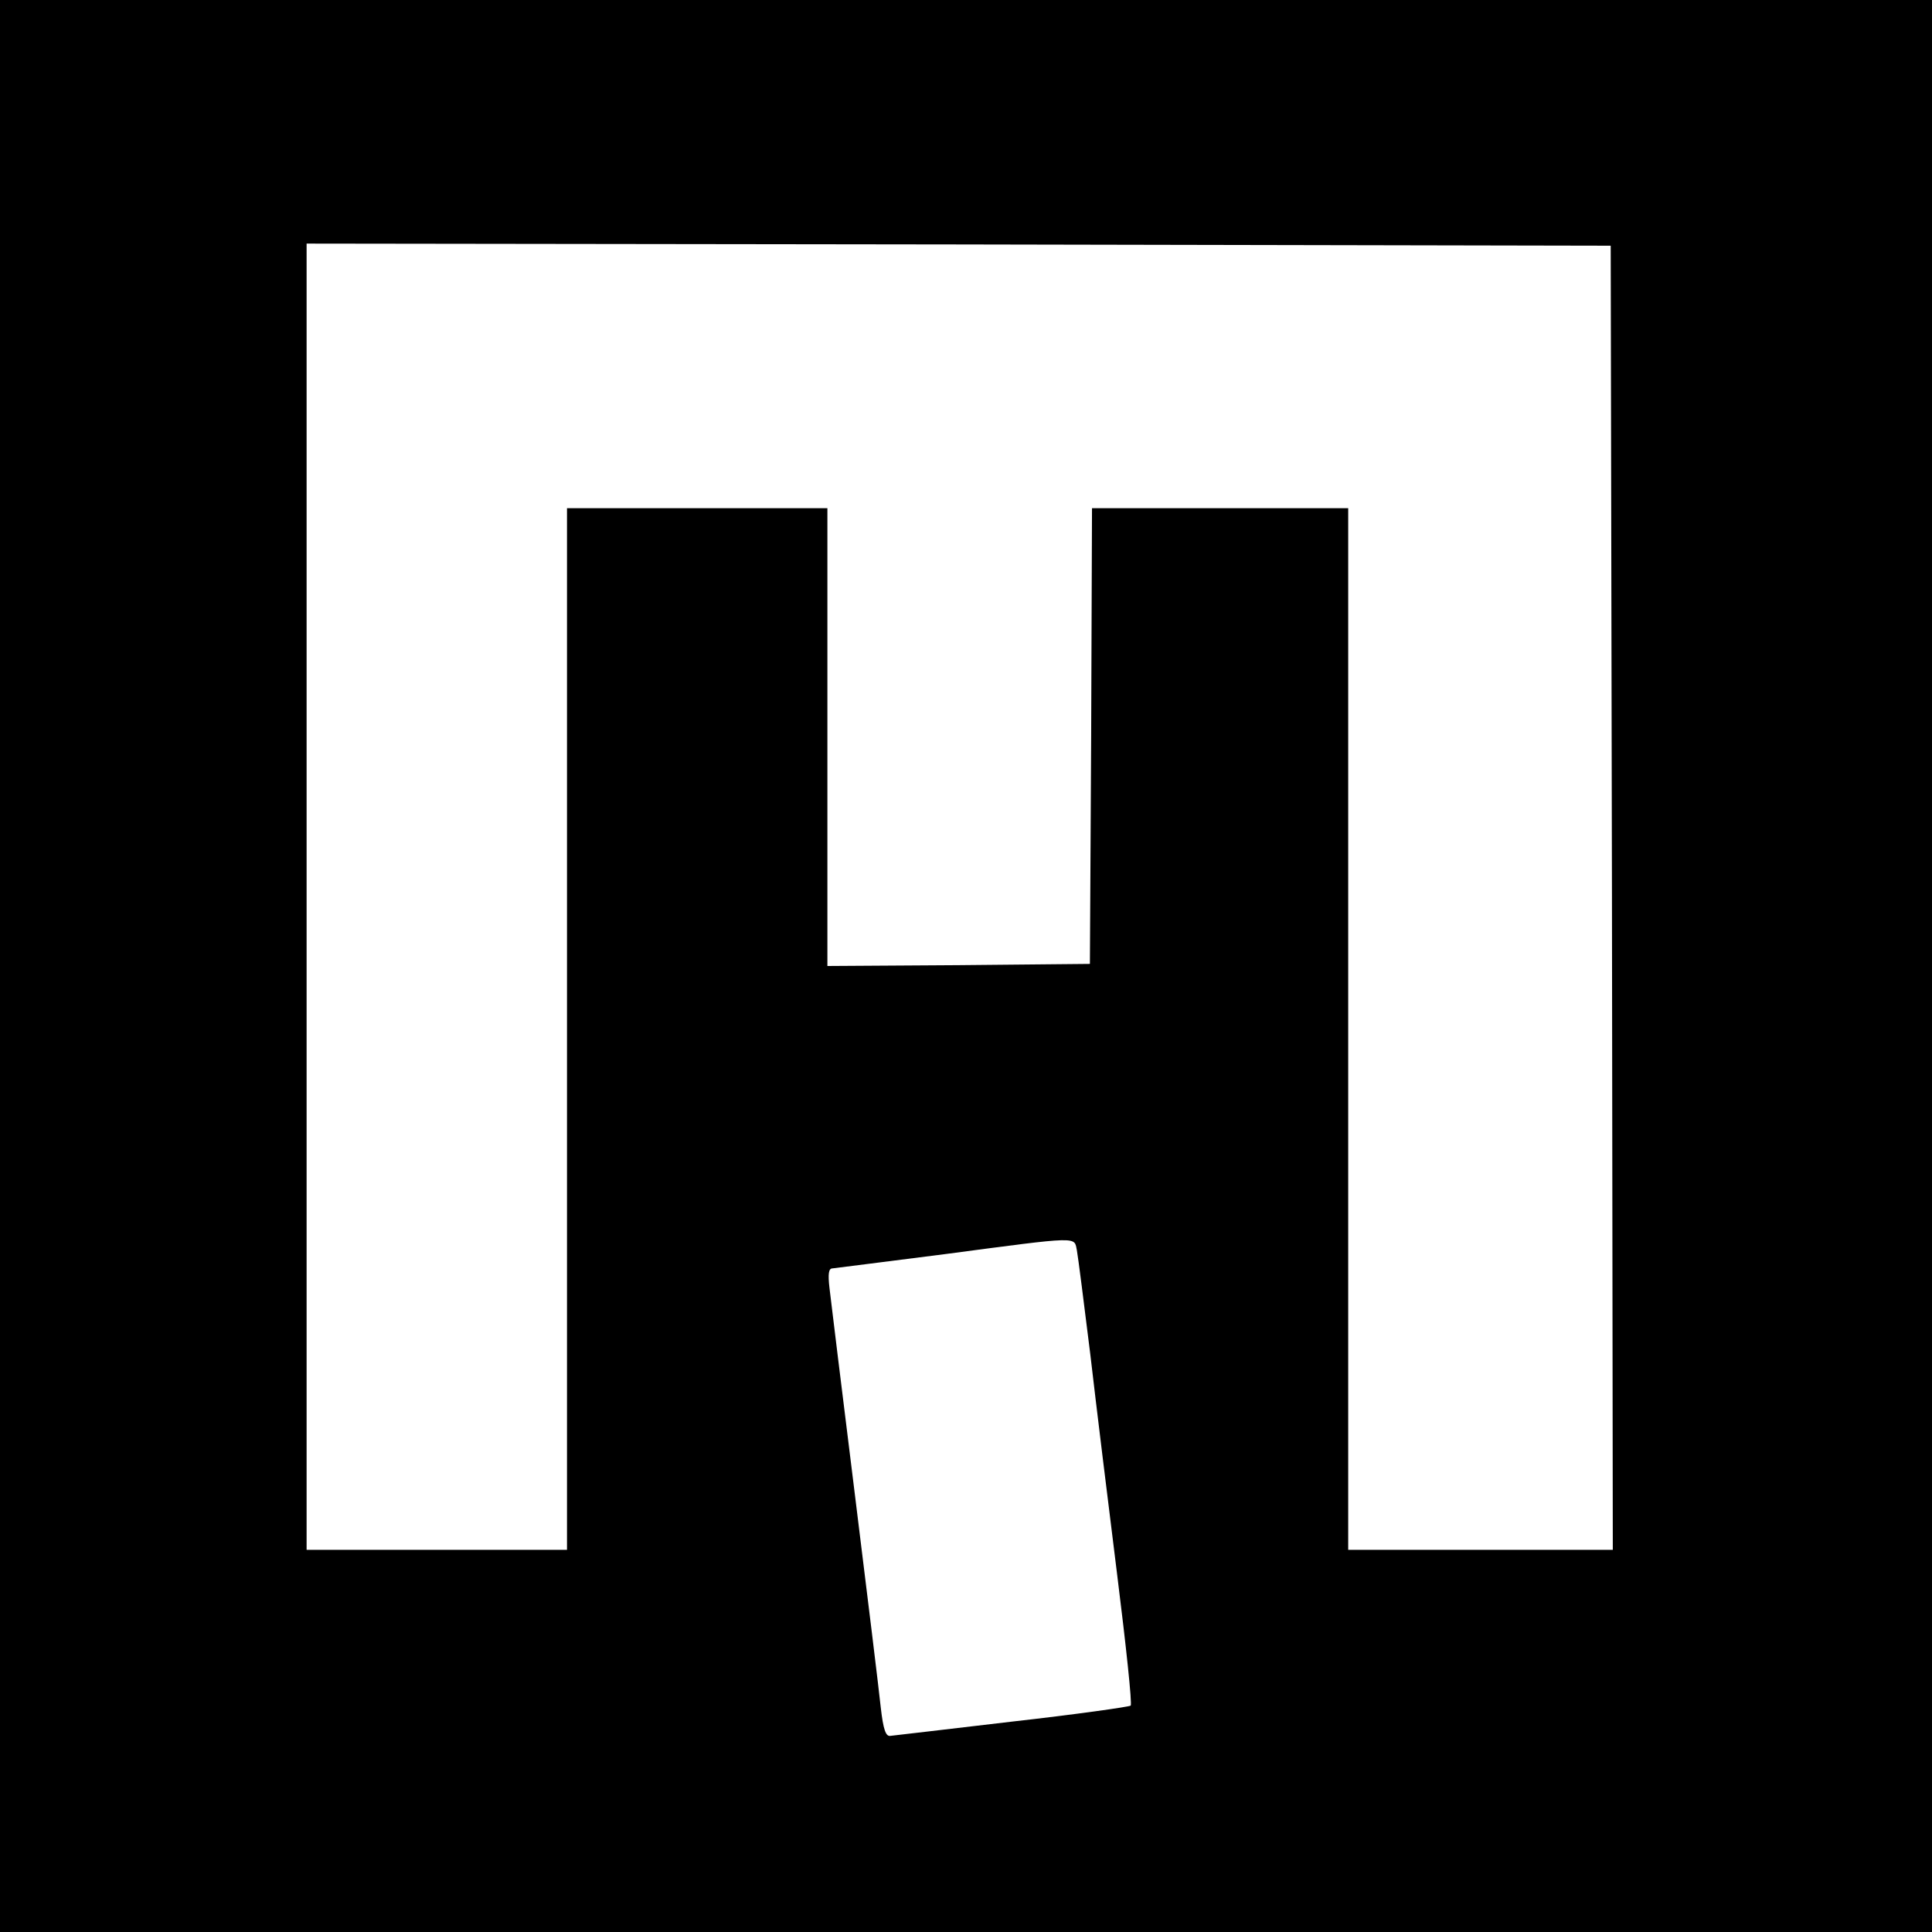
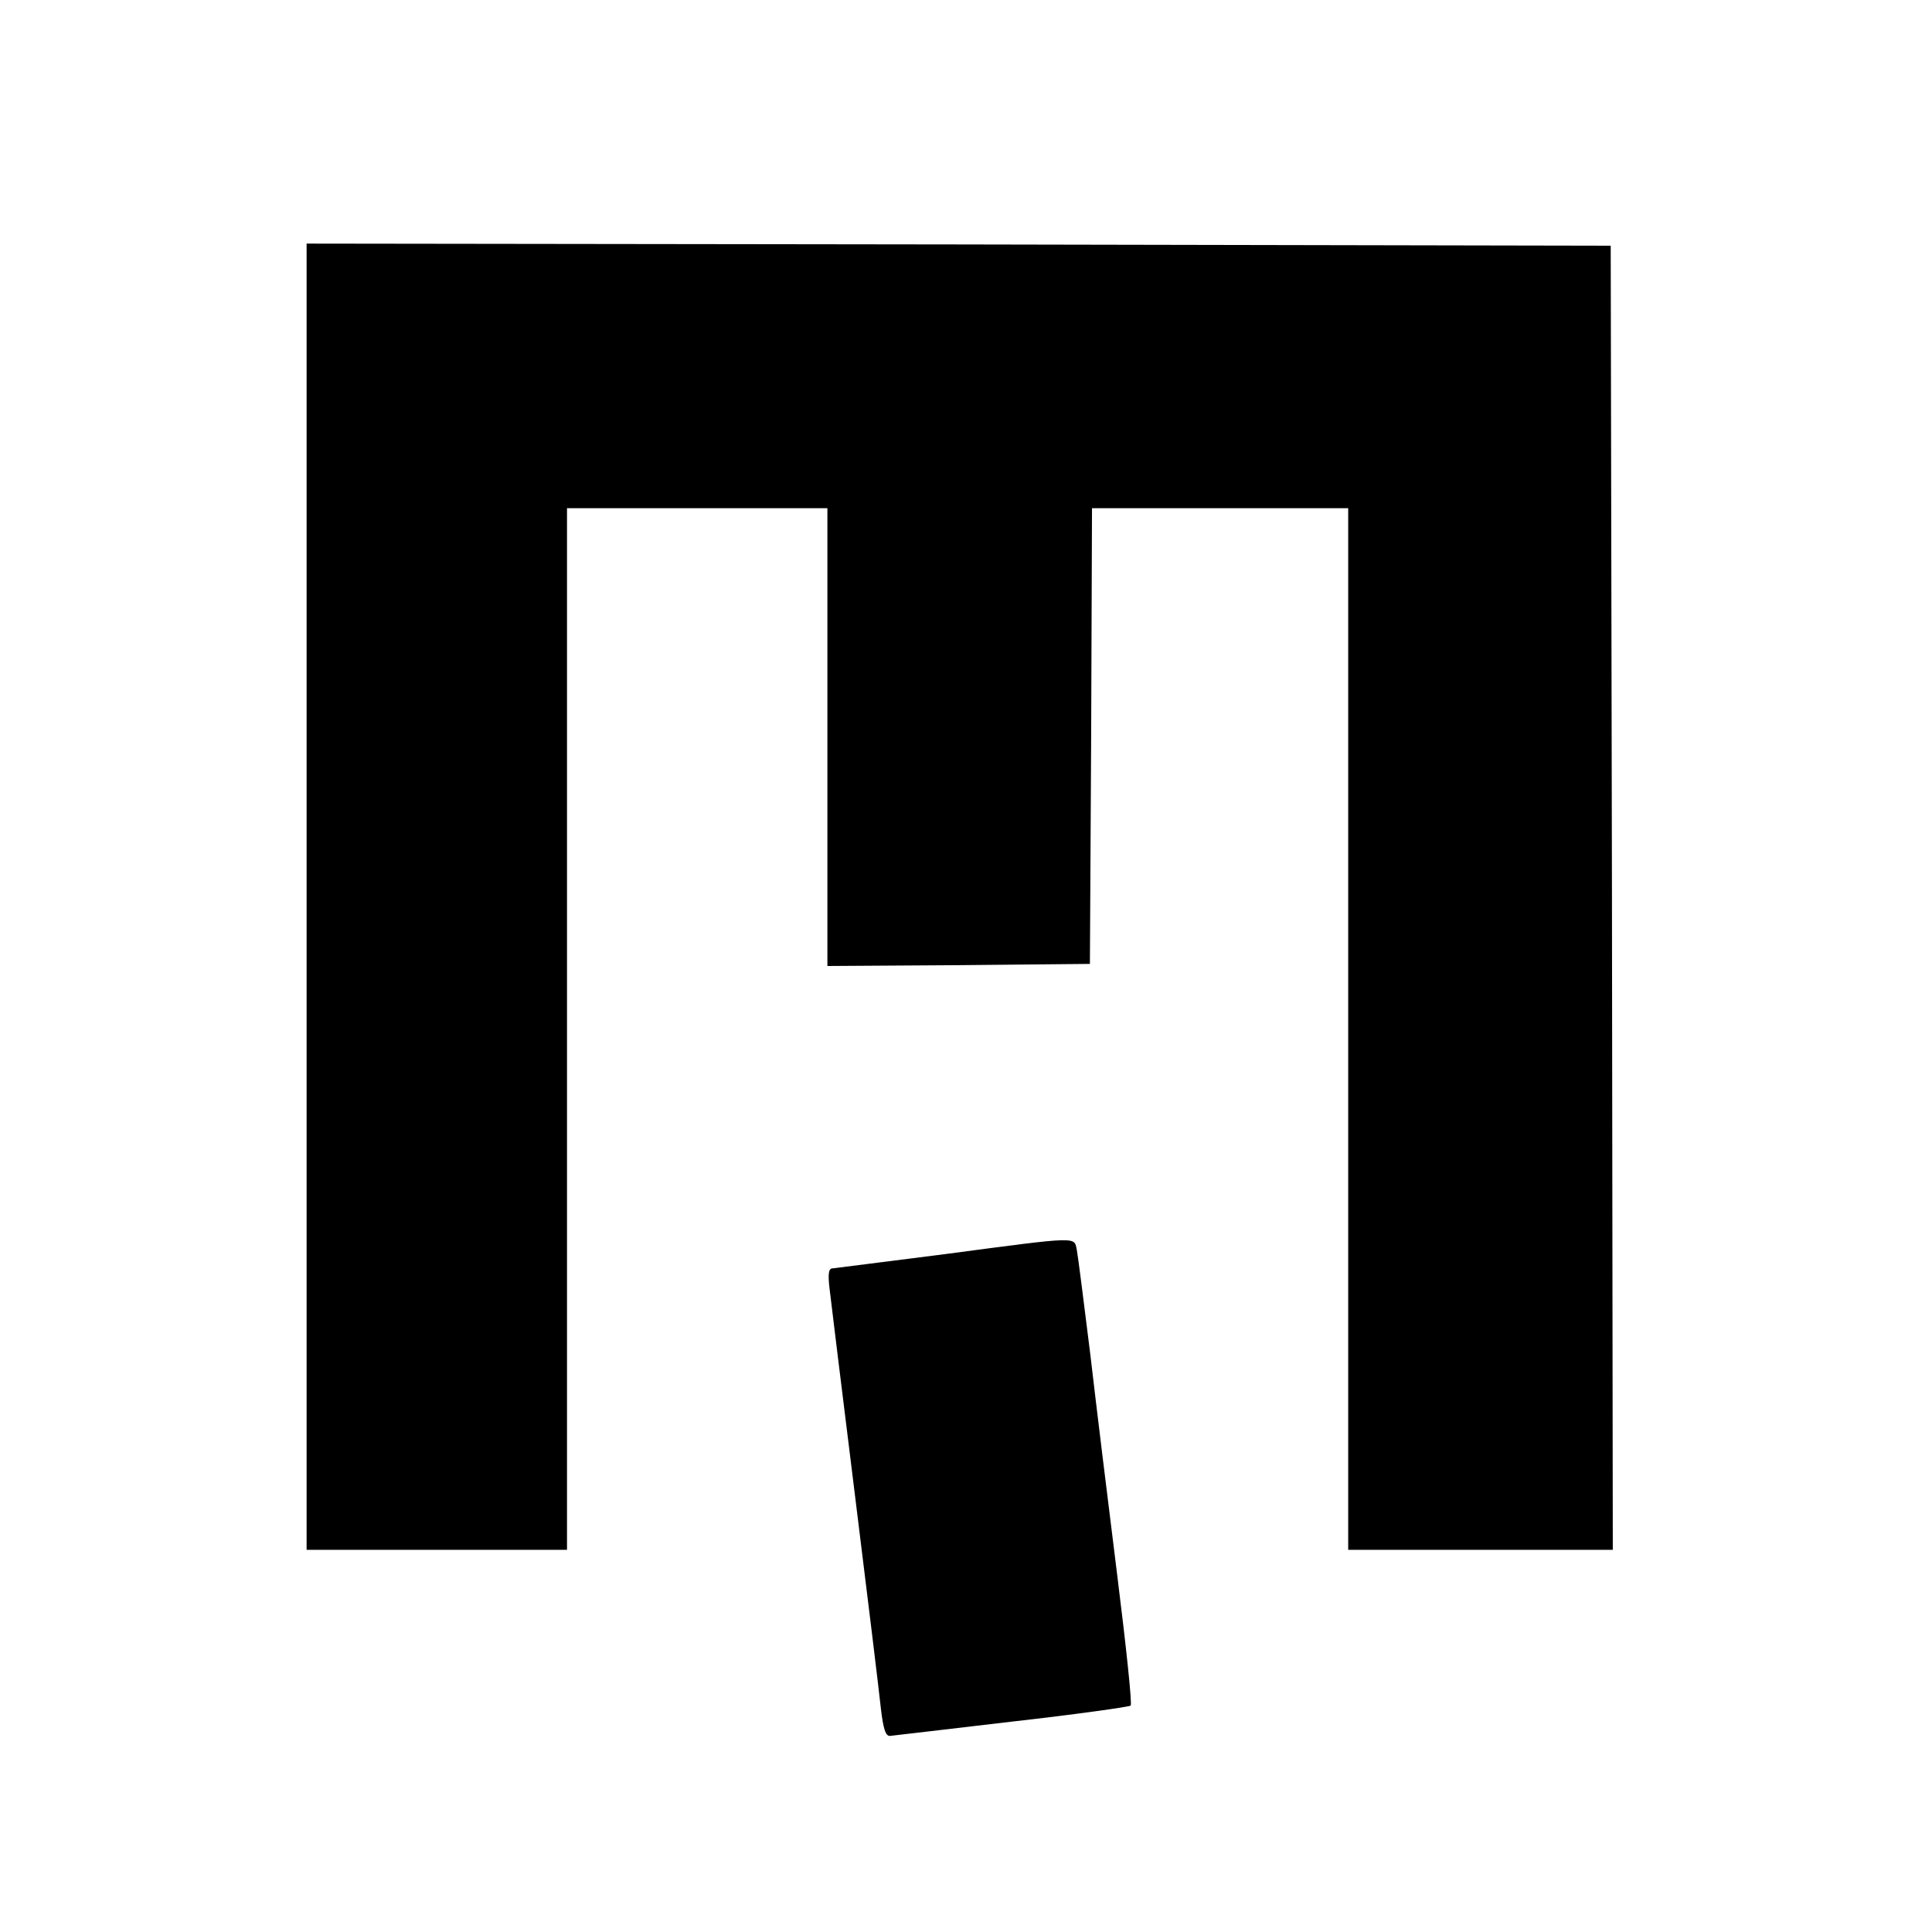
<svg xmlns="http://www.w3.org/2000/svg" version="1.0" width="460pt" height="460pt" viewBox="0 0 460 460" preserveAspectRatio="xMidYMid meet">
  <g transform="translate(0,460) scale(0.1,-0.1)" fill="#000000" stroke="none">
-     <path d="M0 2300 l0 -2300 2300 0 2300 0 0 2300 0 2300 -2300 0 -2300 0 0 -2300z m3838 163 l2 -1553 -315 0 -315 0 0 1240 0 1240 -305 0 -305 0 -2 -542 -3 -543 -312 -3 -313 -2 0 545 0 545 -310 0 -310 0 0 -1240 0 -1240 -310 0 -310 0 0 1555 0 1555 1553 -2 1552 -3 3 -1552z m-1274 -840 c3 -16 17 -127 32 -248 14 -121 43 -357 64 -525 21 -168 36 -308 32 -311 -4 -3 -131 -21 -282 -38 -151 -18 -282 -33 -290 -34 -11 -2 -17 15 -23 68 -4 39 -32 268 -62 510 -30 242 -57 461 -60 488 -4 34 -2 47 7 47 7 1 128 16 268 34 325 43 307 42 314 9z" />
+     <path d="M0 2300 z m3838 163 l2 -1553 -315 0 -315 0 0 1240 0 1240 -305 0 -305 0 -2 -542 -3 -543 -312 -3 -313 -2 0 545 0 545 -310 0 -310 0 0 -1240 0 -1240 -310 0 -310 0 0 1555 0 1555 1553 -2 1552 -3 3 -1552z m-1274 -840 c3 -16 17 -127 32 -248 14 -121 43 -357 64 -525 21 -168 36 -308 32 -311 -4 -3 -131 -21 -282 -38 -151 -18 -282 -33 -290 -34 -11 -2 -17 15 -23 68 -4 39 -32 268 -62 510 -30 242 -57 461 -60 488 -4 34 -2 47 7 47 7 1 128 16 268 34 325 43 307 42 314 9z" />
  </g>
</svg>